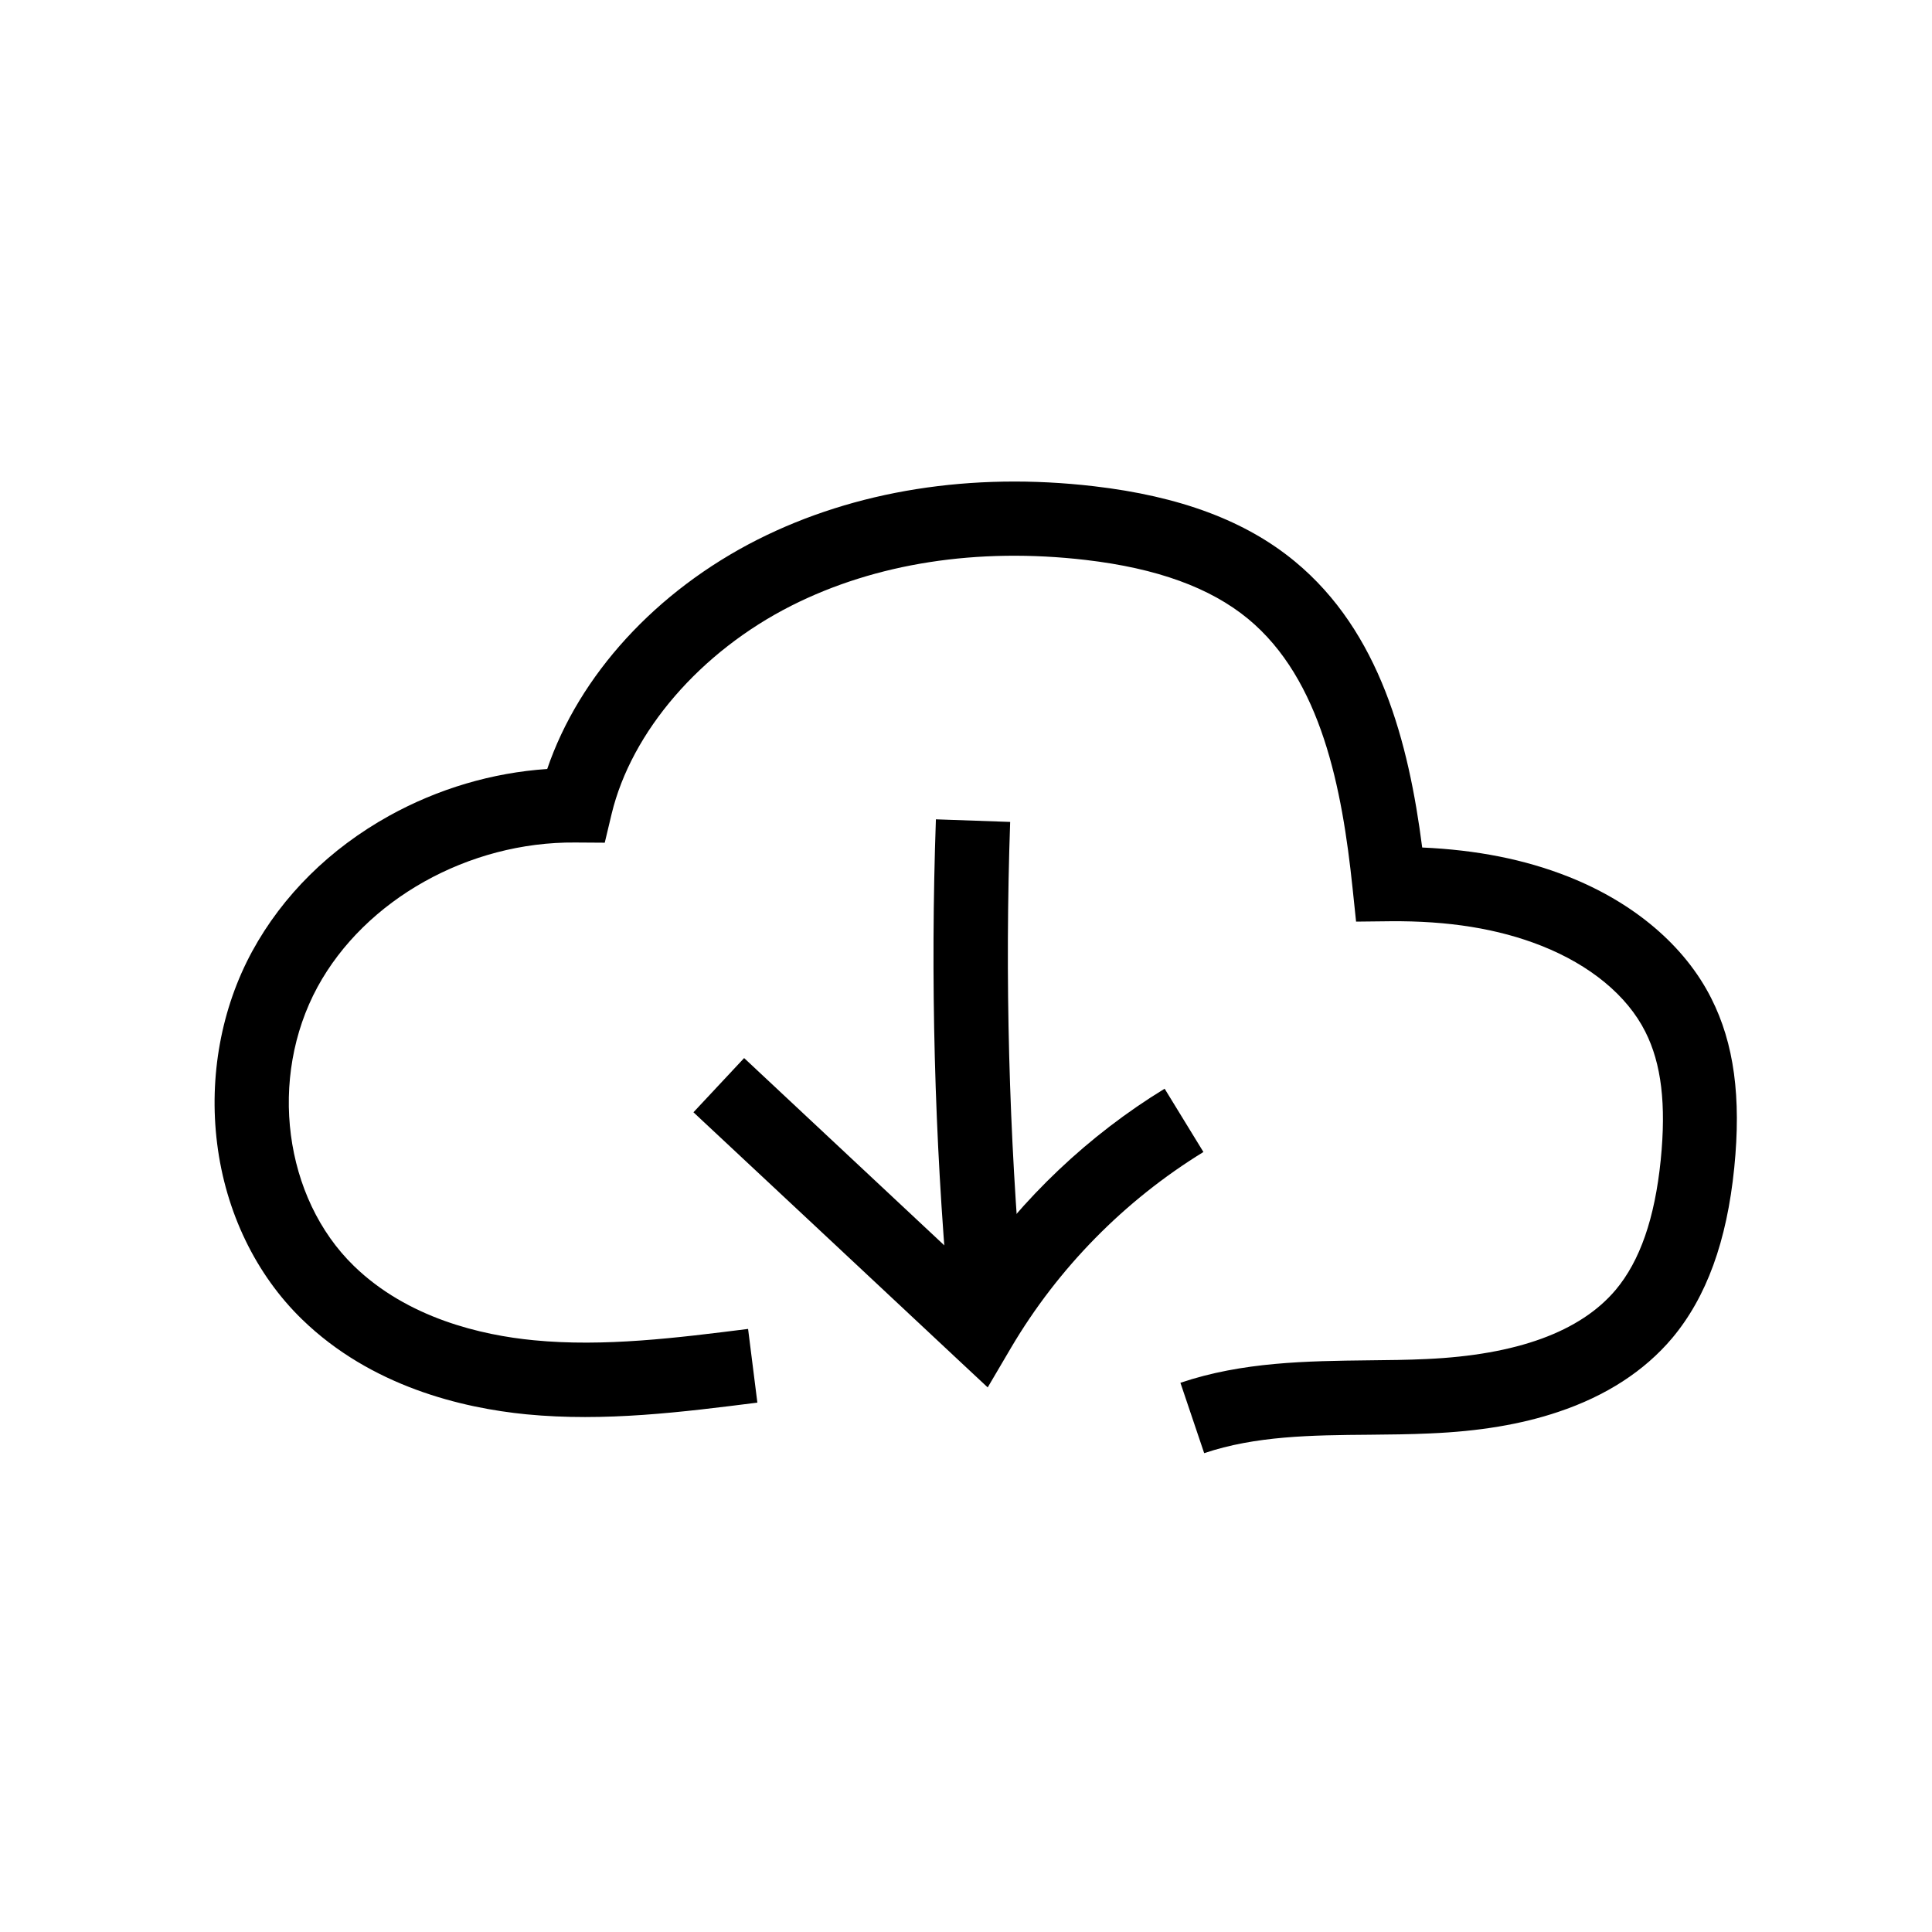
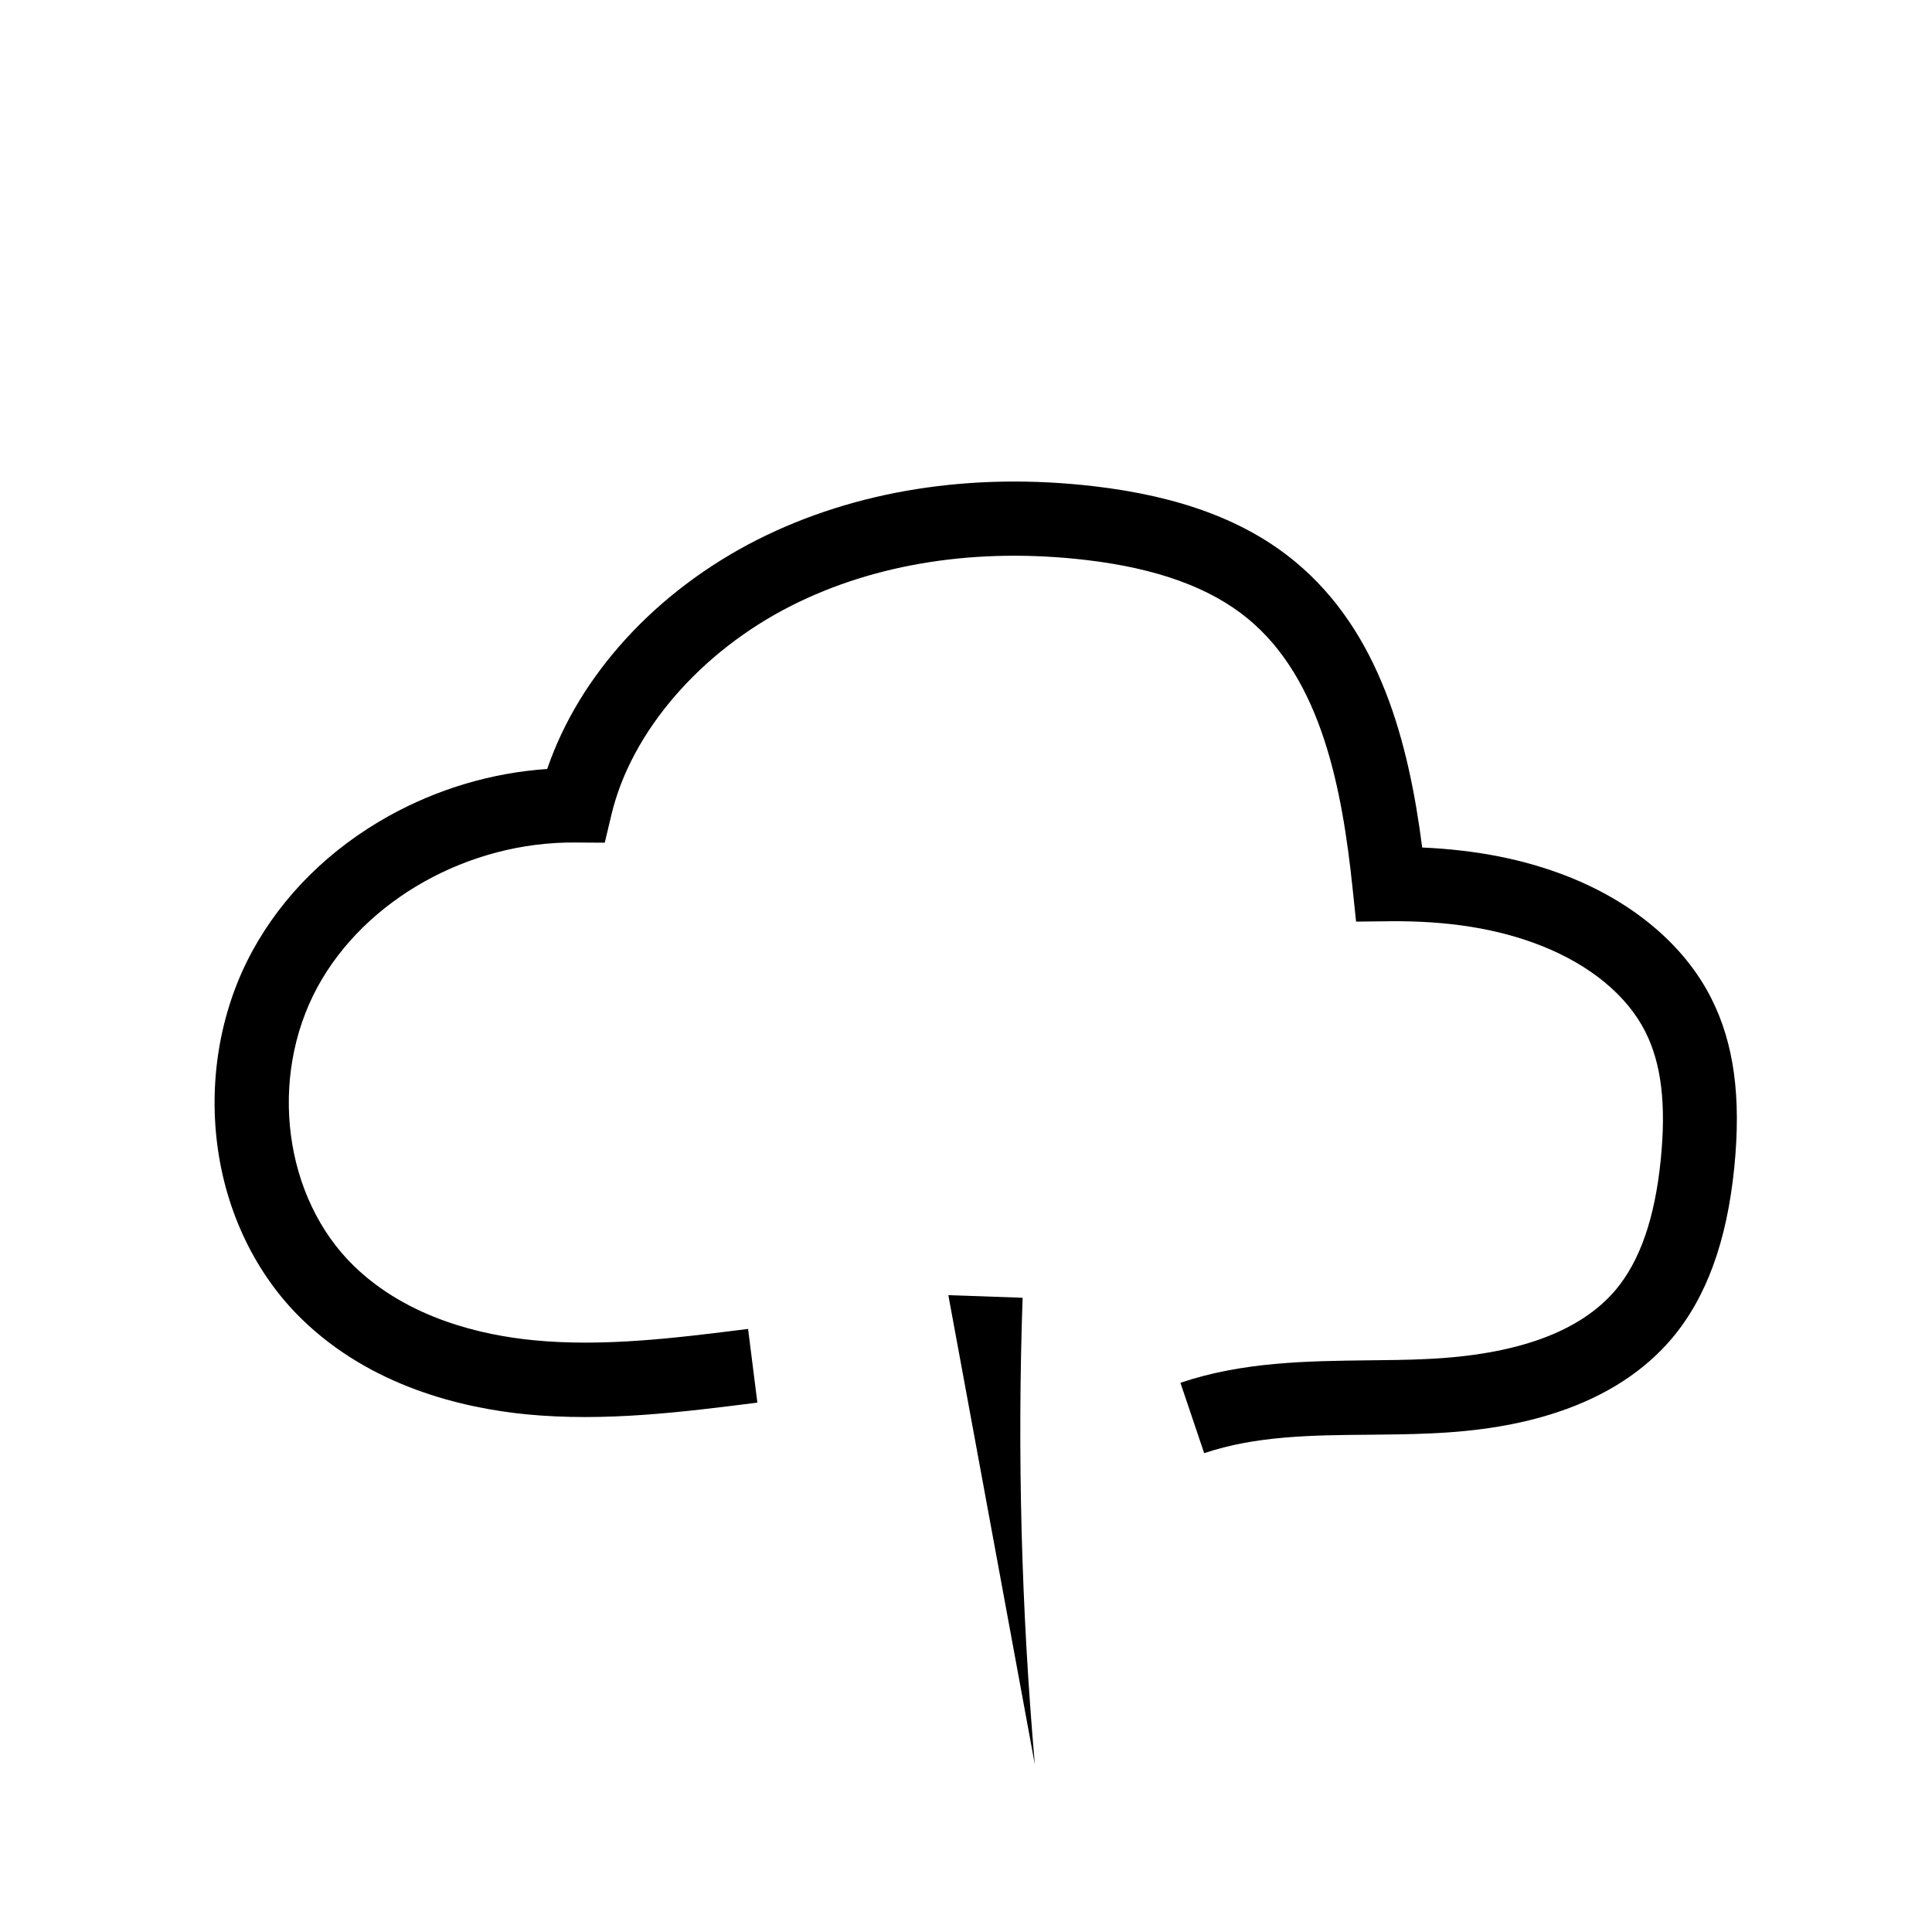
<svg xmlns="http://www.w3.org/2000/svg" fill="#000000" width="800px" height="800px" version="1.1" viewBox="144 144 512 512">
  <g>
-     <path d="m395.32 487.23c-3.691-41.77-4.773-84.18-3.297-126.1l19.68 0.688c-1.426 41.082-0.344 82.707 3.246 123.69z" />
+     <path d="m395.32 487.23l19.68 0.688c-1.426 41.082-0.344 82.707 3.246 123.69z" />
    <path d="m463.12 529.1-6.297-18.648c16.48-5.559 33.504-5.758 49.988-5.953 5.019-0.051 10.234-0.098 15.254-0.344 23.91-1.082 40.738-7.231 50.086-18.301 6.445-7.676 10.383-18.941 11.957-34.441 1.477-14.711 0.195-25.535-4.082-33.996-4.82-9.594-14.613-17.664-27.551-22.781-11.465-4.527-24.602-6.641-40.148-6.496l-8.953 0.098-0.934-8.906c-2.754-26.273-8.215-55.25-27.699-71.34-10.035-8.266-24.109-13.383-43-15.598-28.684-3.344-55.645 0.836-77.98 12.102-24.156 12.203-42.41 33.359-47.676 55.203l-1.82 7.625-7.824-0.051c-28.242-0.246-55.695 15.152-68.289 38.277-13.086 24.109-8.953 55.891 9.645 73.949 14.219 13.824 33.801 18.352 47.676 19.68 18.598 1.82 38.031-0.641 56.777-3l2.461 19.531c-19.875 2.508-40.395 5.117-61.203 3.102-17.023-1.672-41.18-7.379-59.484-25.191-12.203-11.855-20.223-28.387-22.484-46.594-2.215-17.711 1.082-35.816 9.297-50.922 8.07-14.809 20.613-27.207 36.309-35.918 12.988-7.184 27.305-11.414 41.871-12.398 8.461-24.848 28.832-47.184 55.793-60.812 25.781-12.988 56.582-17.91 89.102-14.121 22.781 2.656 40.195 9.152 53.234 19.926 22.582 18.648 30.16 47.969 33.75 75.816 14.414 0.641 27.16 3.148 38.719 7.723 17.418 6.887 30.898 18.352 37.883 32.227 6.051 11.957 7.969 26.223 6.102 44.871-1.969 19.582-7.379 34.34-16.434 45.164-7.379 8.758-17.562 15.352-30.207 19.582-9.789 3.297-20.961 5.164-34.047 5.707-5.312 0.246-10.676 0.297-15.891 0.344-15.559 0.113-30.316 0.309-43.898 4.887z" />
-     <path d="m405.75 511.68-8.953-8.363c-23.027-21.551-46.004-43.051-69.027-64.551l13.43-14.367c20.121 18.844 40.246 37.637 60.367 56.48 13.43-19.434 30.898-36.016 51.07-48.363l10.281 16.777c-20.91 12.84-38.523 30.75-50.973 51.855z" />
  </g>
</svg>